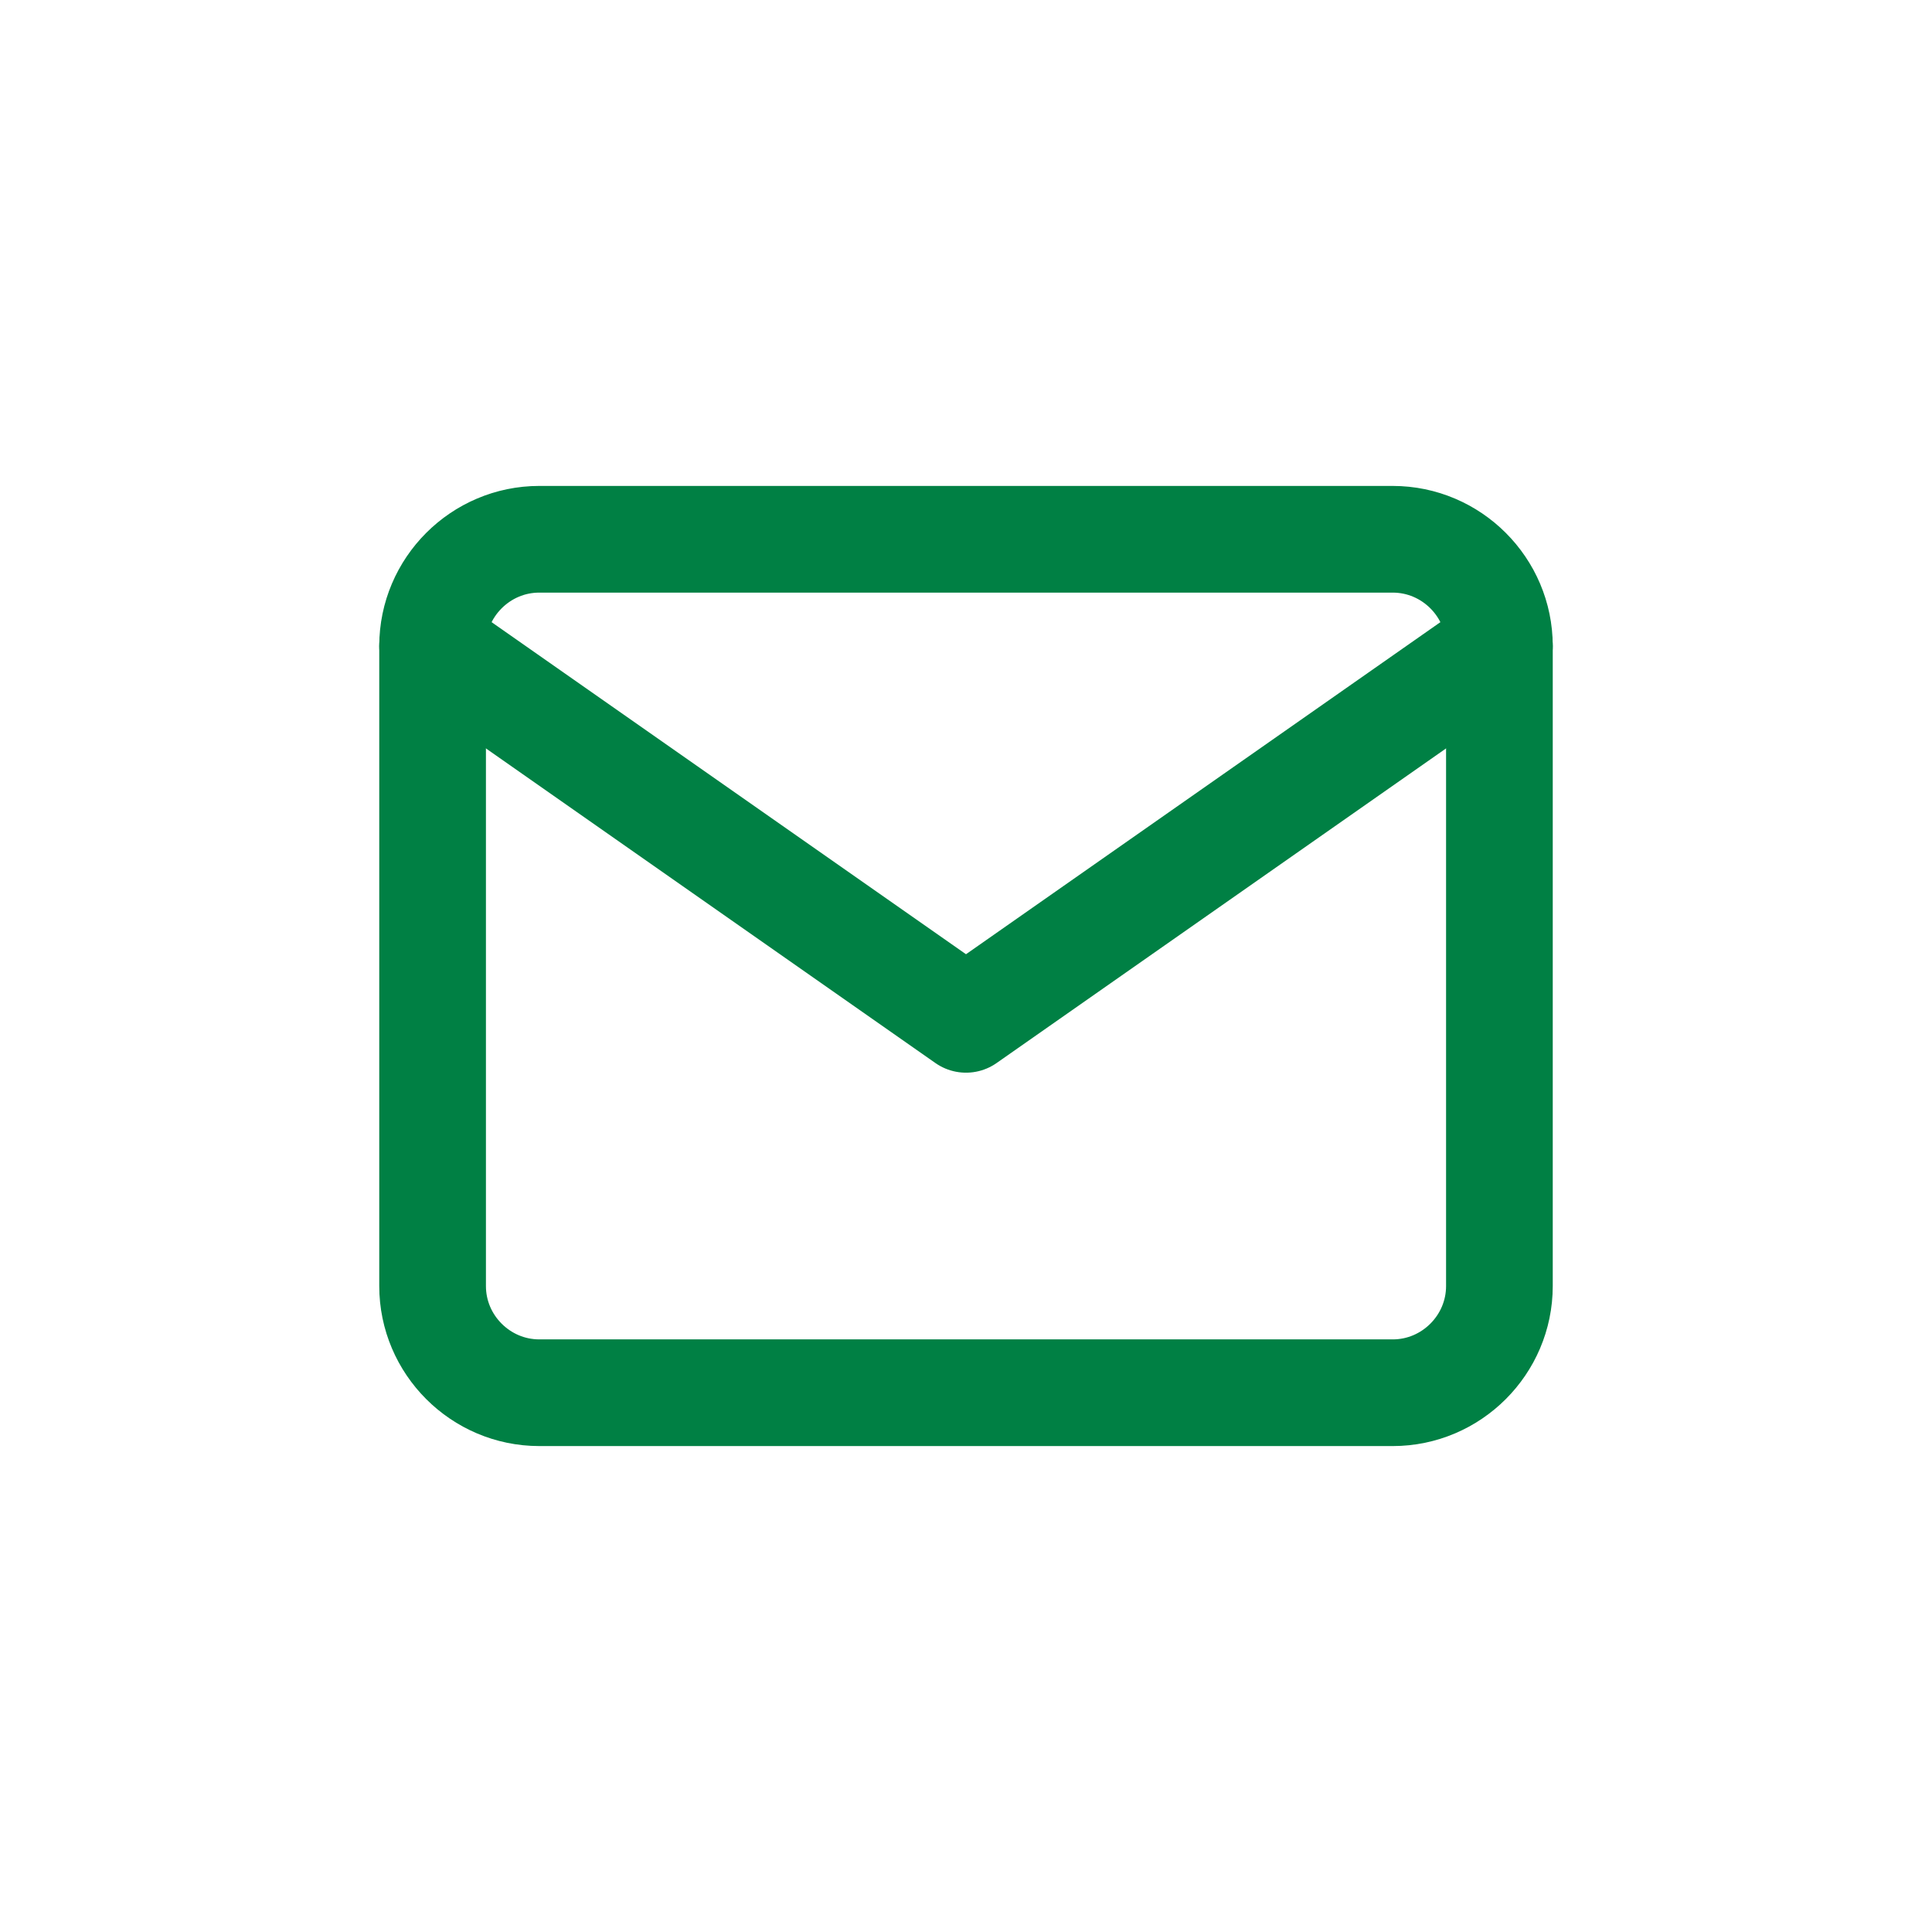
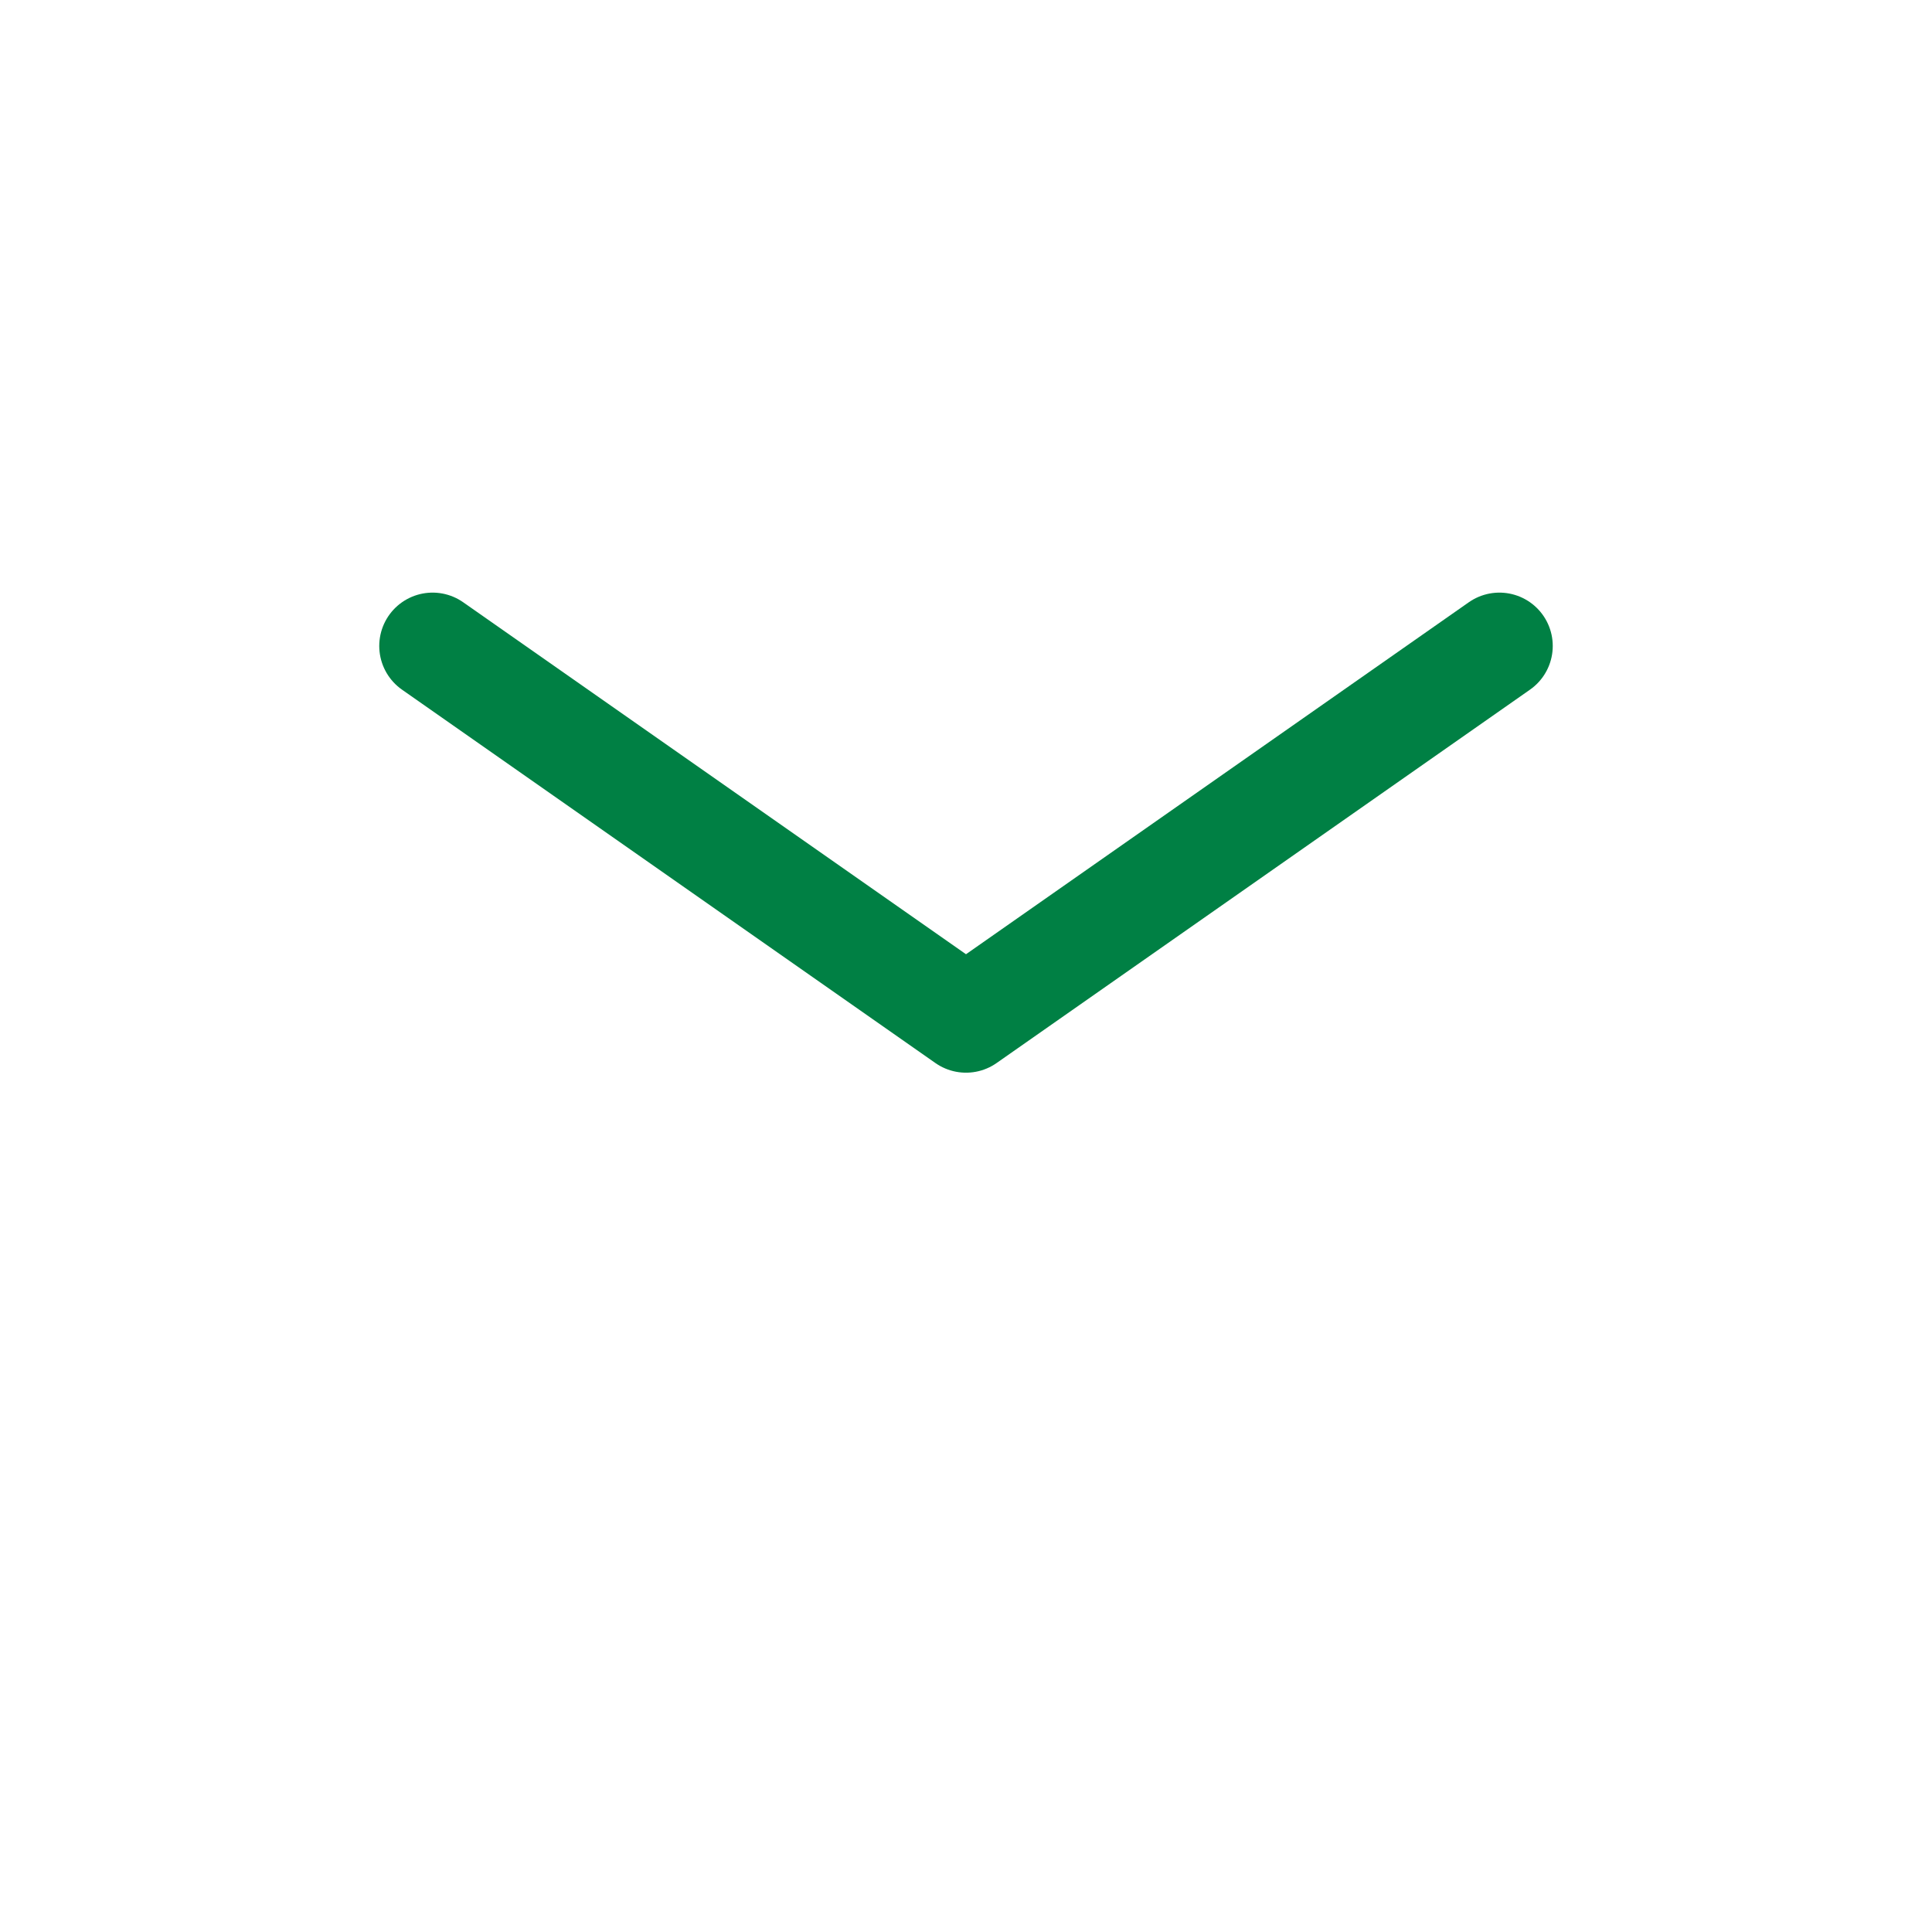
<svg xmlns="http://www.w3.org/2000/svg" id="Layer_1" version="1.1" viewBox="0 0 36.22 36.22">
  <defs>
    <style> .st0 { fill: none; stroke: #008044; stroke-linecap: round; stroke-linejoin: round; stroke-width: 2px; } </style>
  </defs>
-   <path class="st0" d="M10.11,10.11h16c1.1,0,2,.9,2,2v12c0,1.1-.9,2-2,2H10.11c-1.1,0-2-.9-2-2v-12c0-1.1.9-2,2-2Z" />
  <polyline class="st0" points="28.11 12.11 18.11 19.11 8.11 12.11" />
</svg>